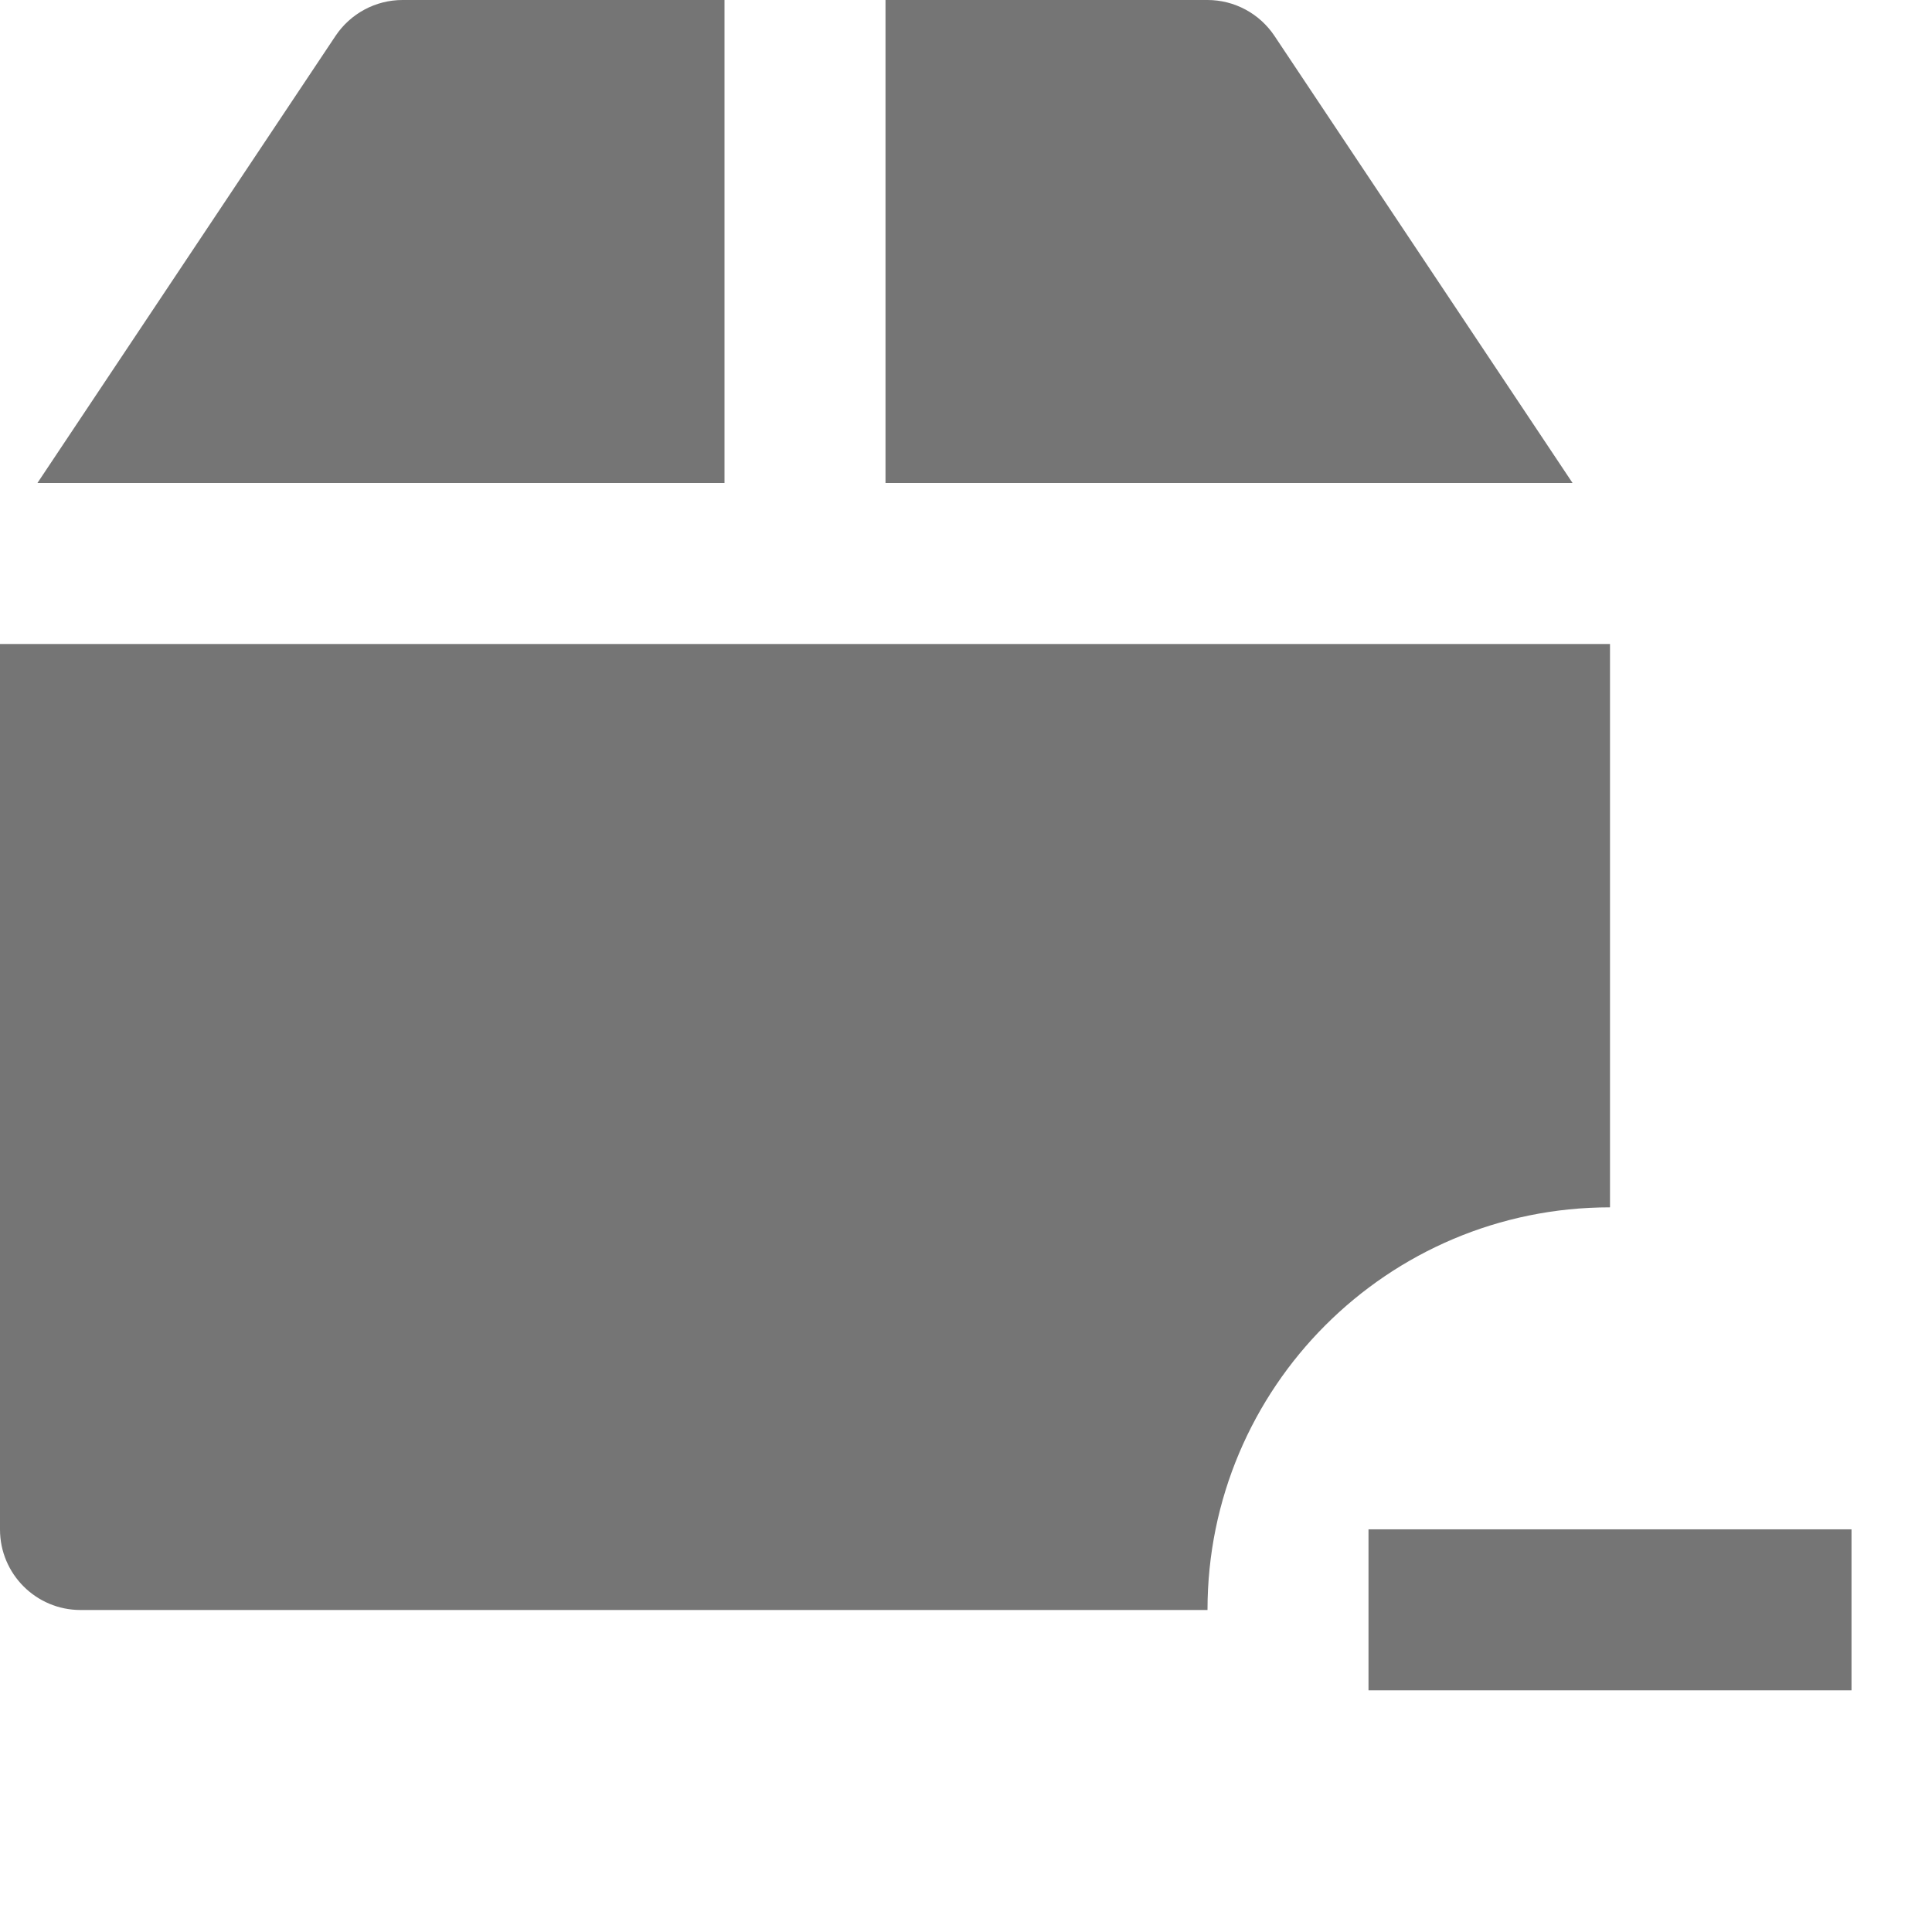
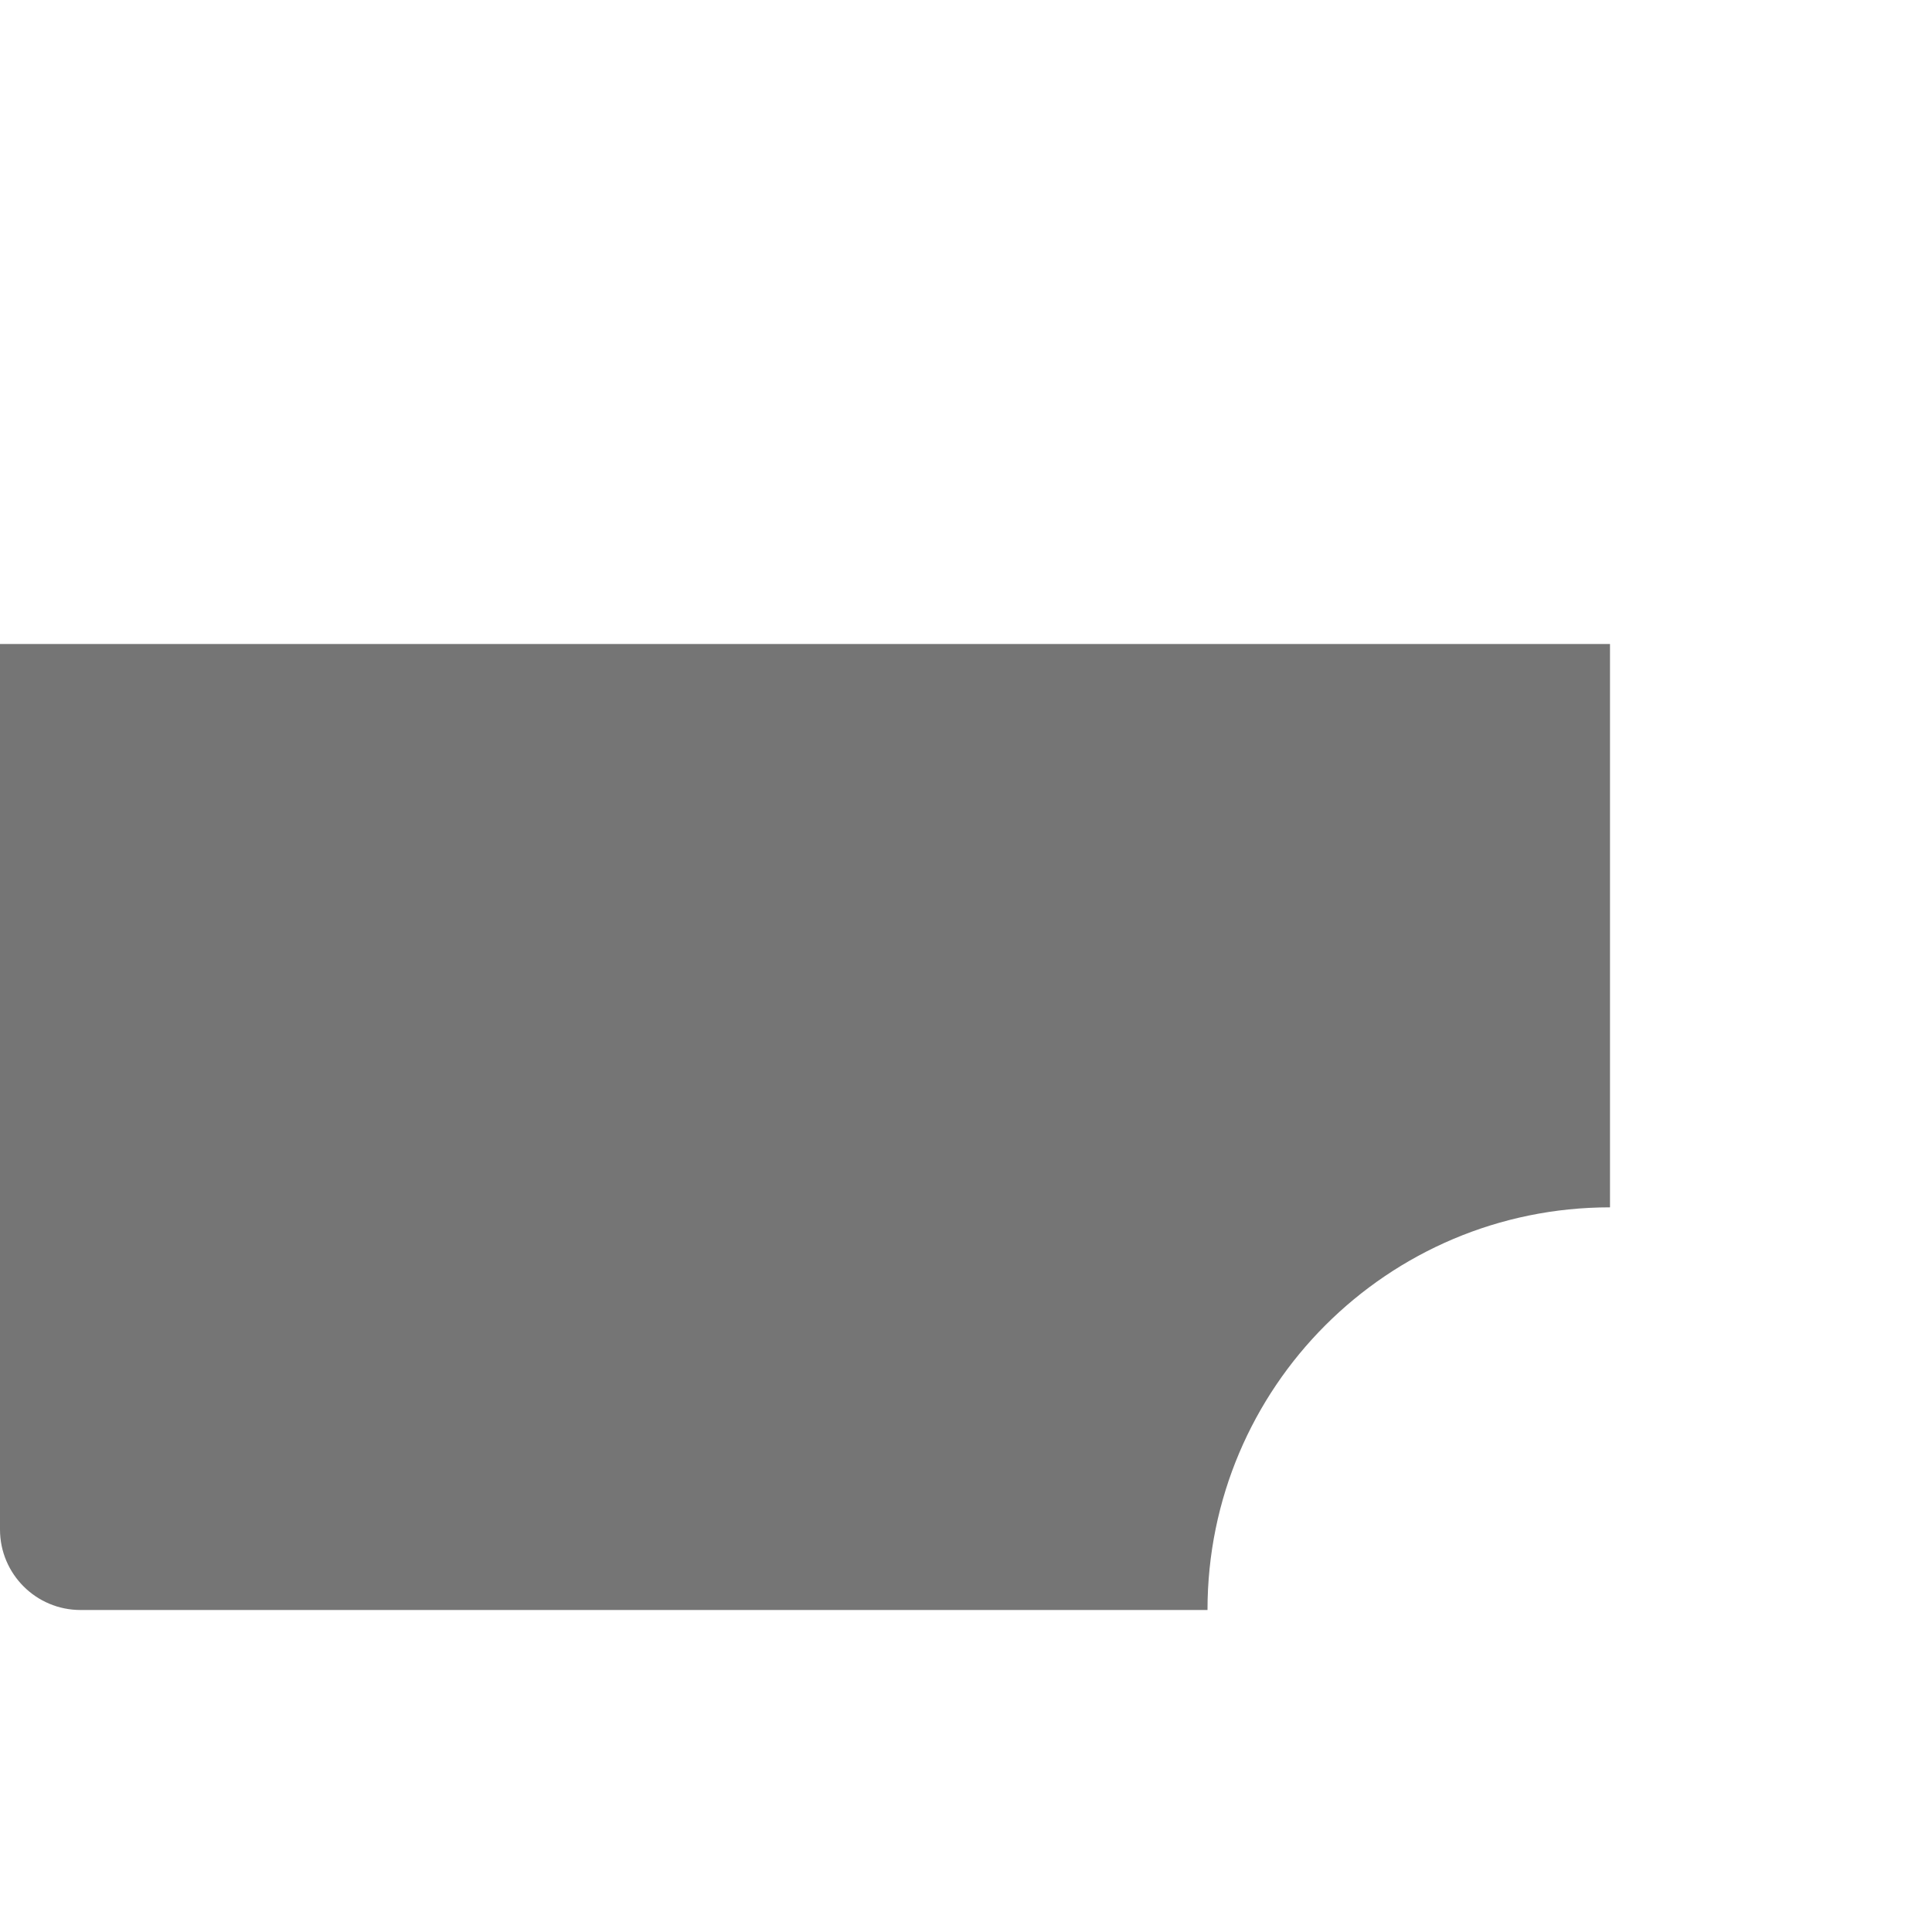
<svg xmlns="http://www.w3.org/2000/svg" version="1.1" x="0px" y="0px" width="24px" height="24px" viewBox="0 0 24 24" enable-background="new 0 0 24 24" xml:space="preserve">
  <g id="Frames-24px">
    <rect fill="none" width="24" height="24" />
  </g>
  <g id="Solid">
    <g>
-       <path fill="#757575" d="M15.832,0.446C15.646,0.168,15.335,0,15,0h-4v6h8.535L15.832,0.446z" />
      <path fill="#757575" d="M20,8H0v11c0,0.552,0.448,1,1,1h14c0,0,0-0.001,0-0.002c0-2.762,2.239-5,5-5V8z" />
-       <path fill="#757575" d="M9,0H5C4.666,0,4.354,0.168,4.168,0.446L0.465,6H9V0z" />
-       <rect x="17" y="18.998" fill="#757575" width="6" height="2" />
    </g>
  </g>
</svg>